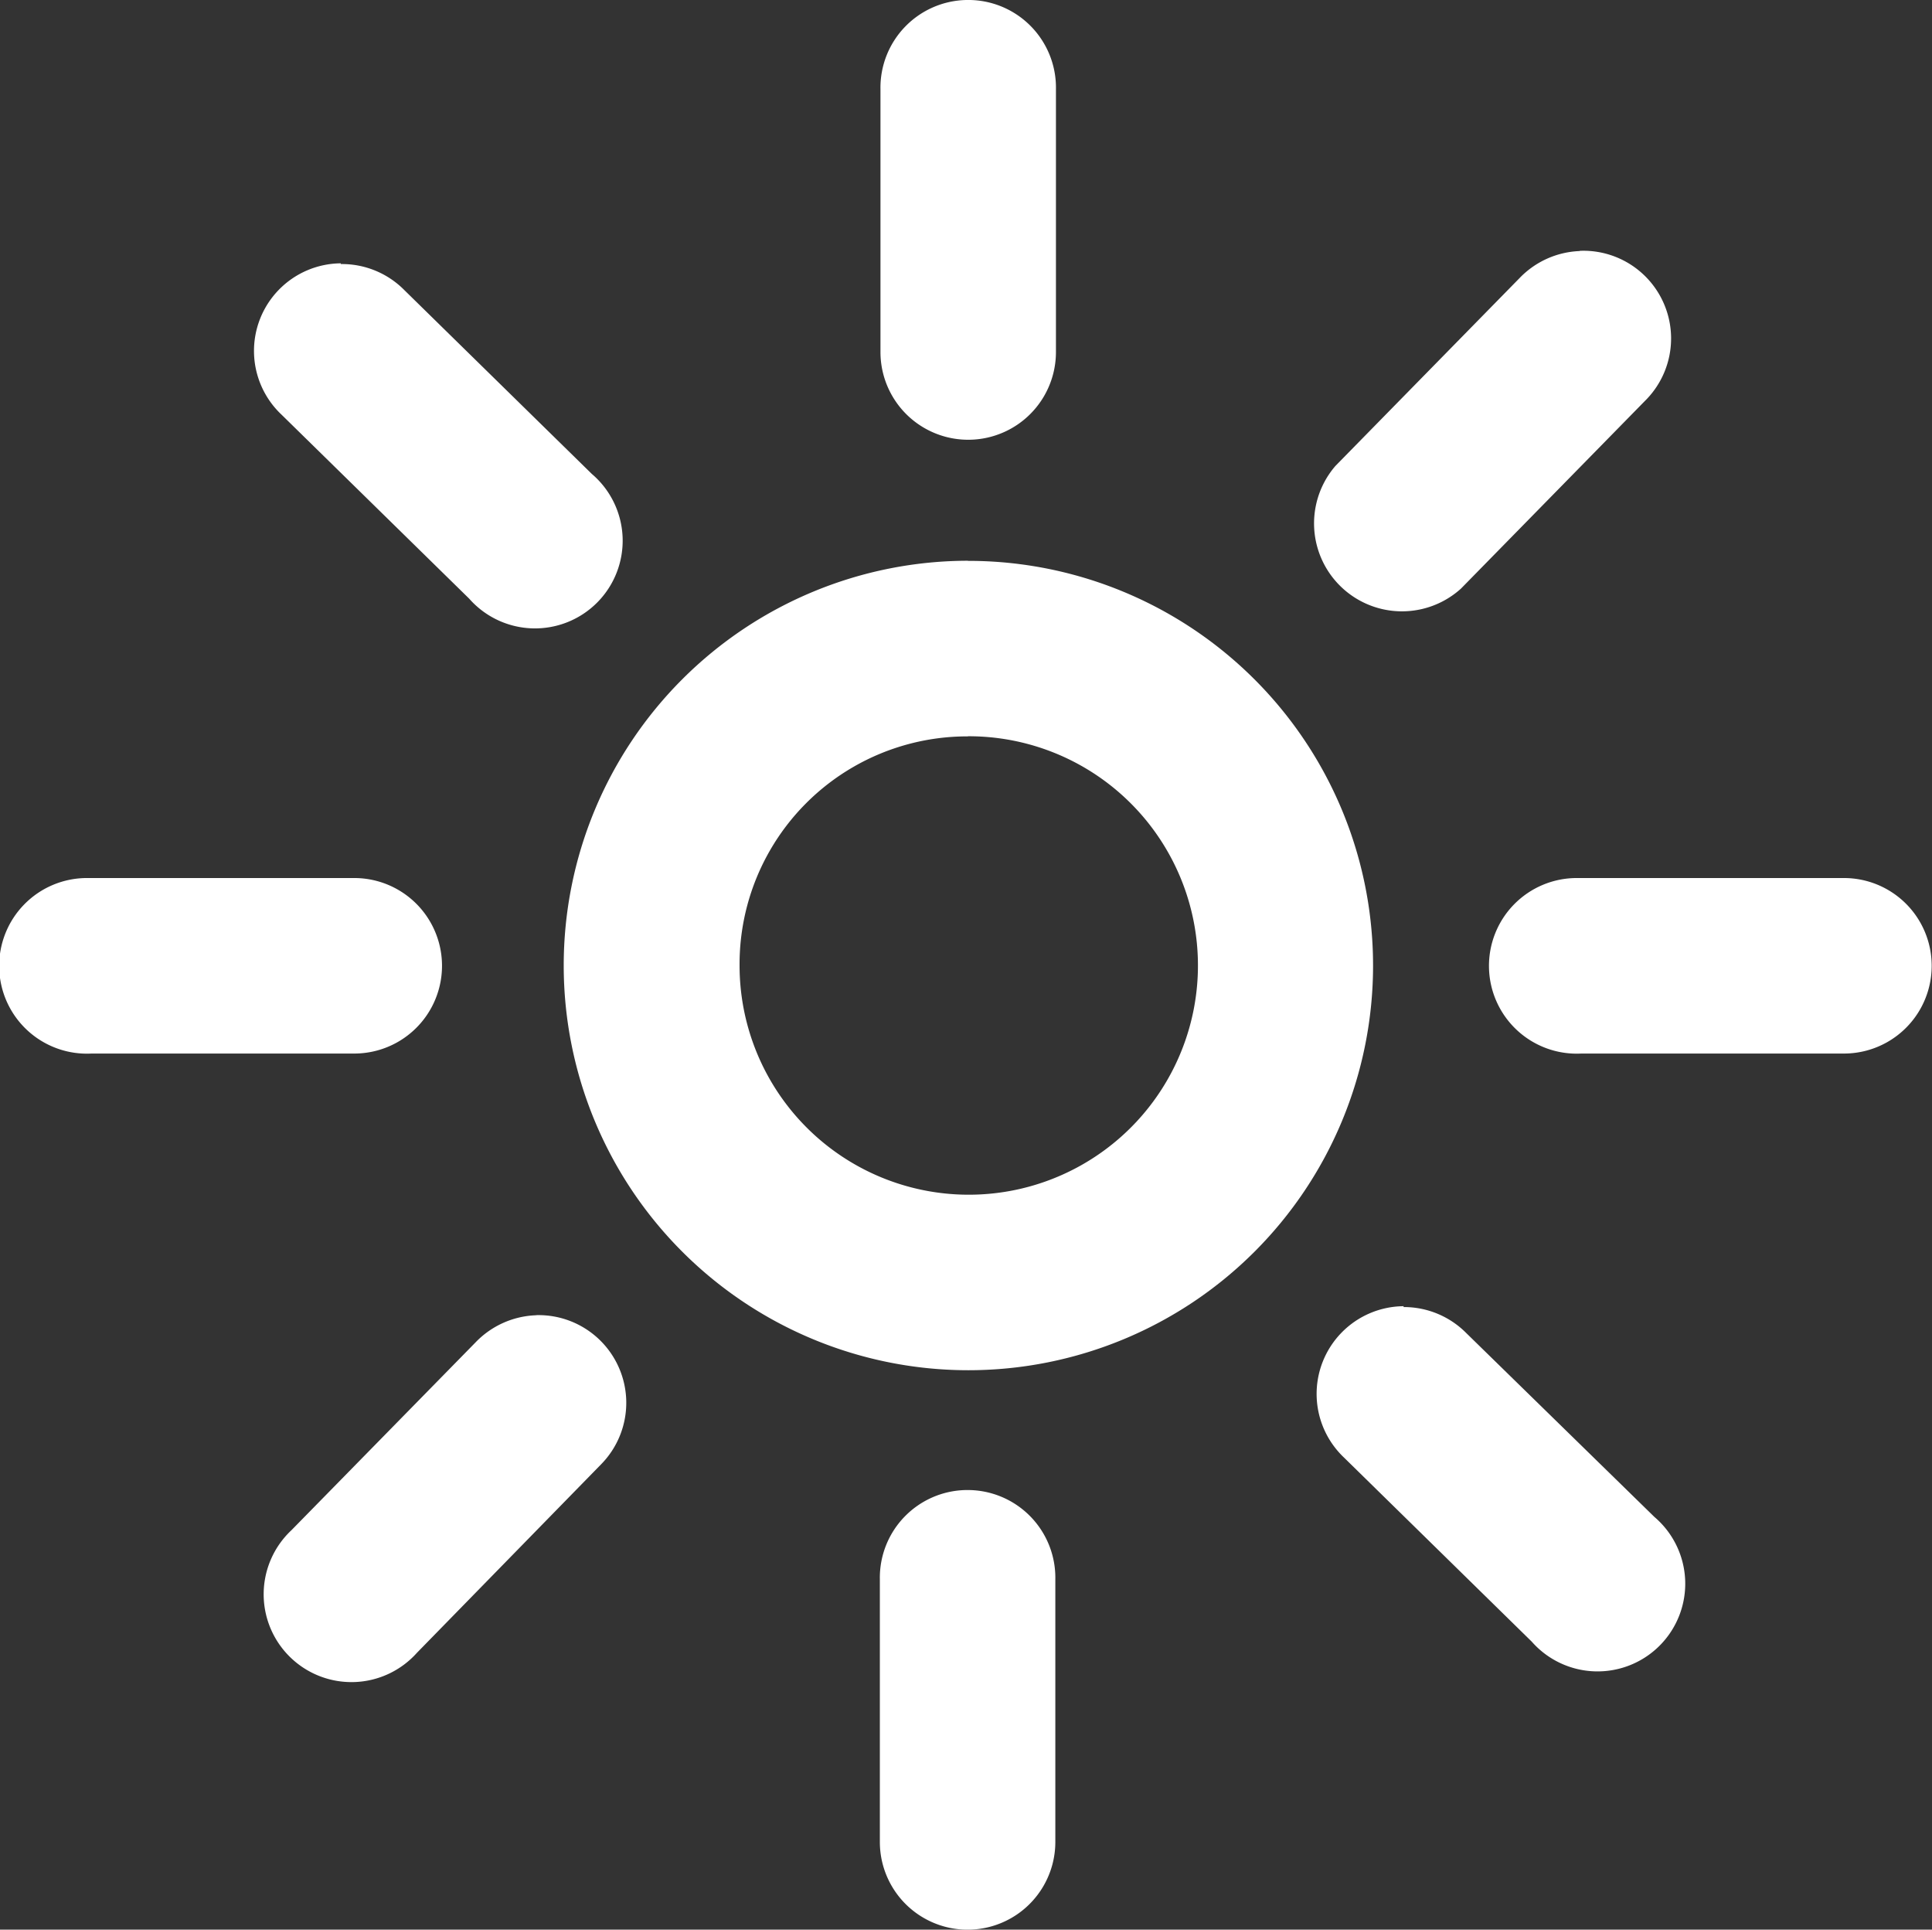
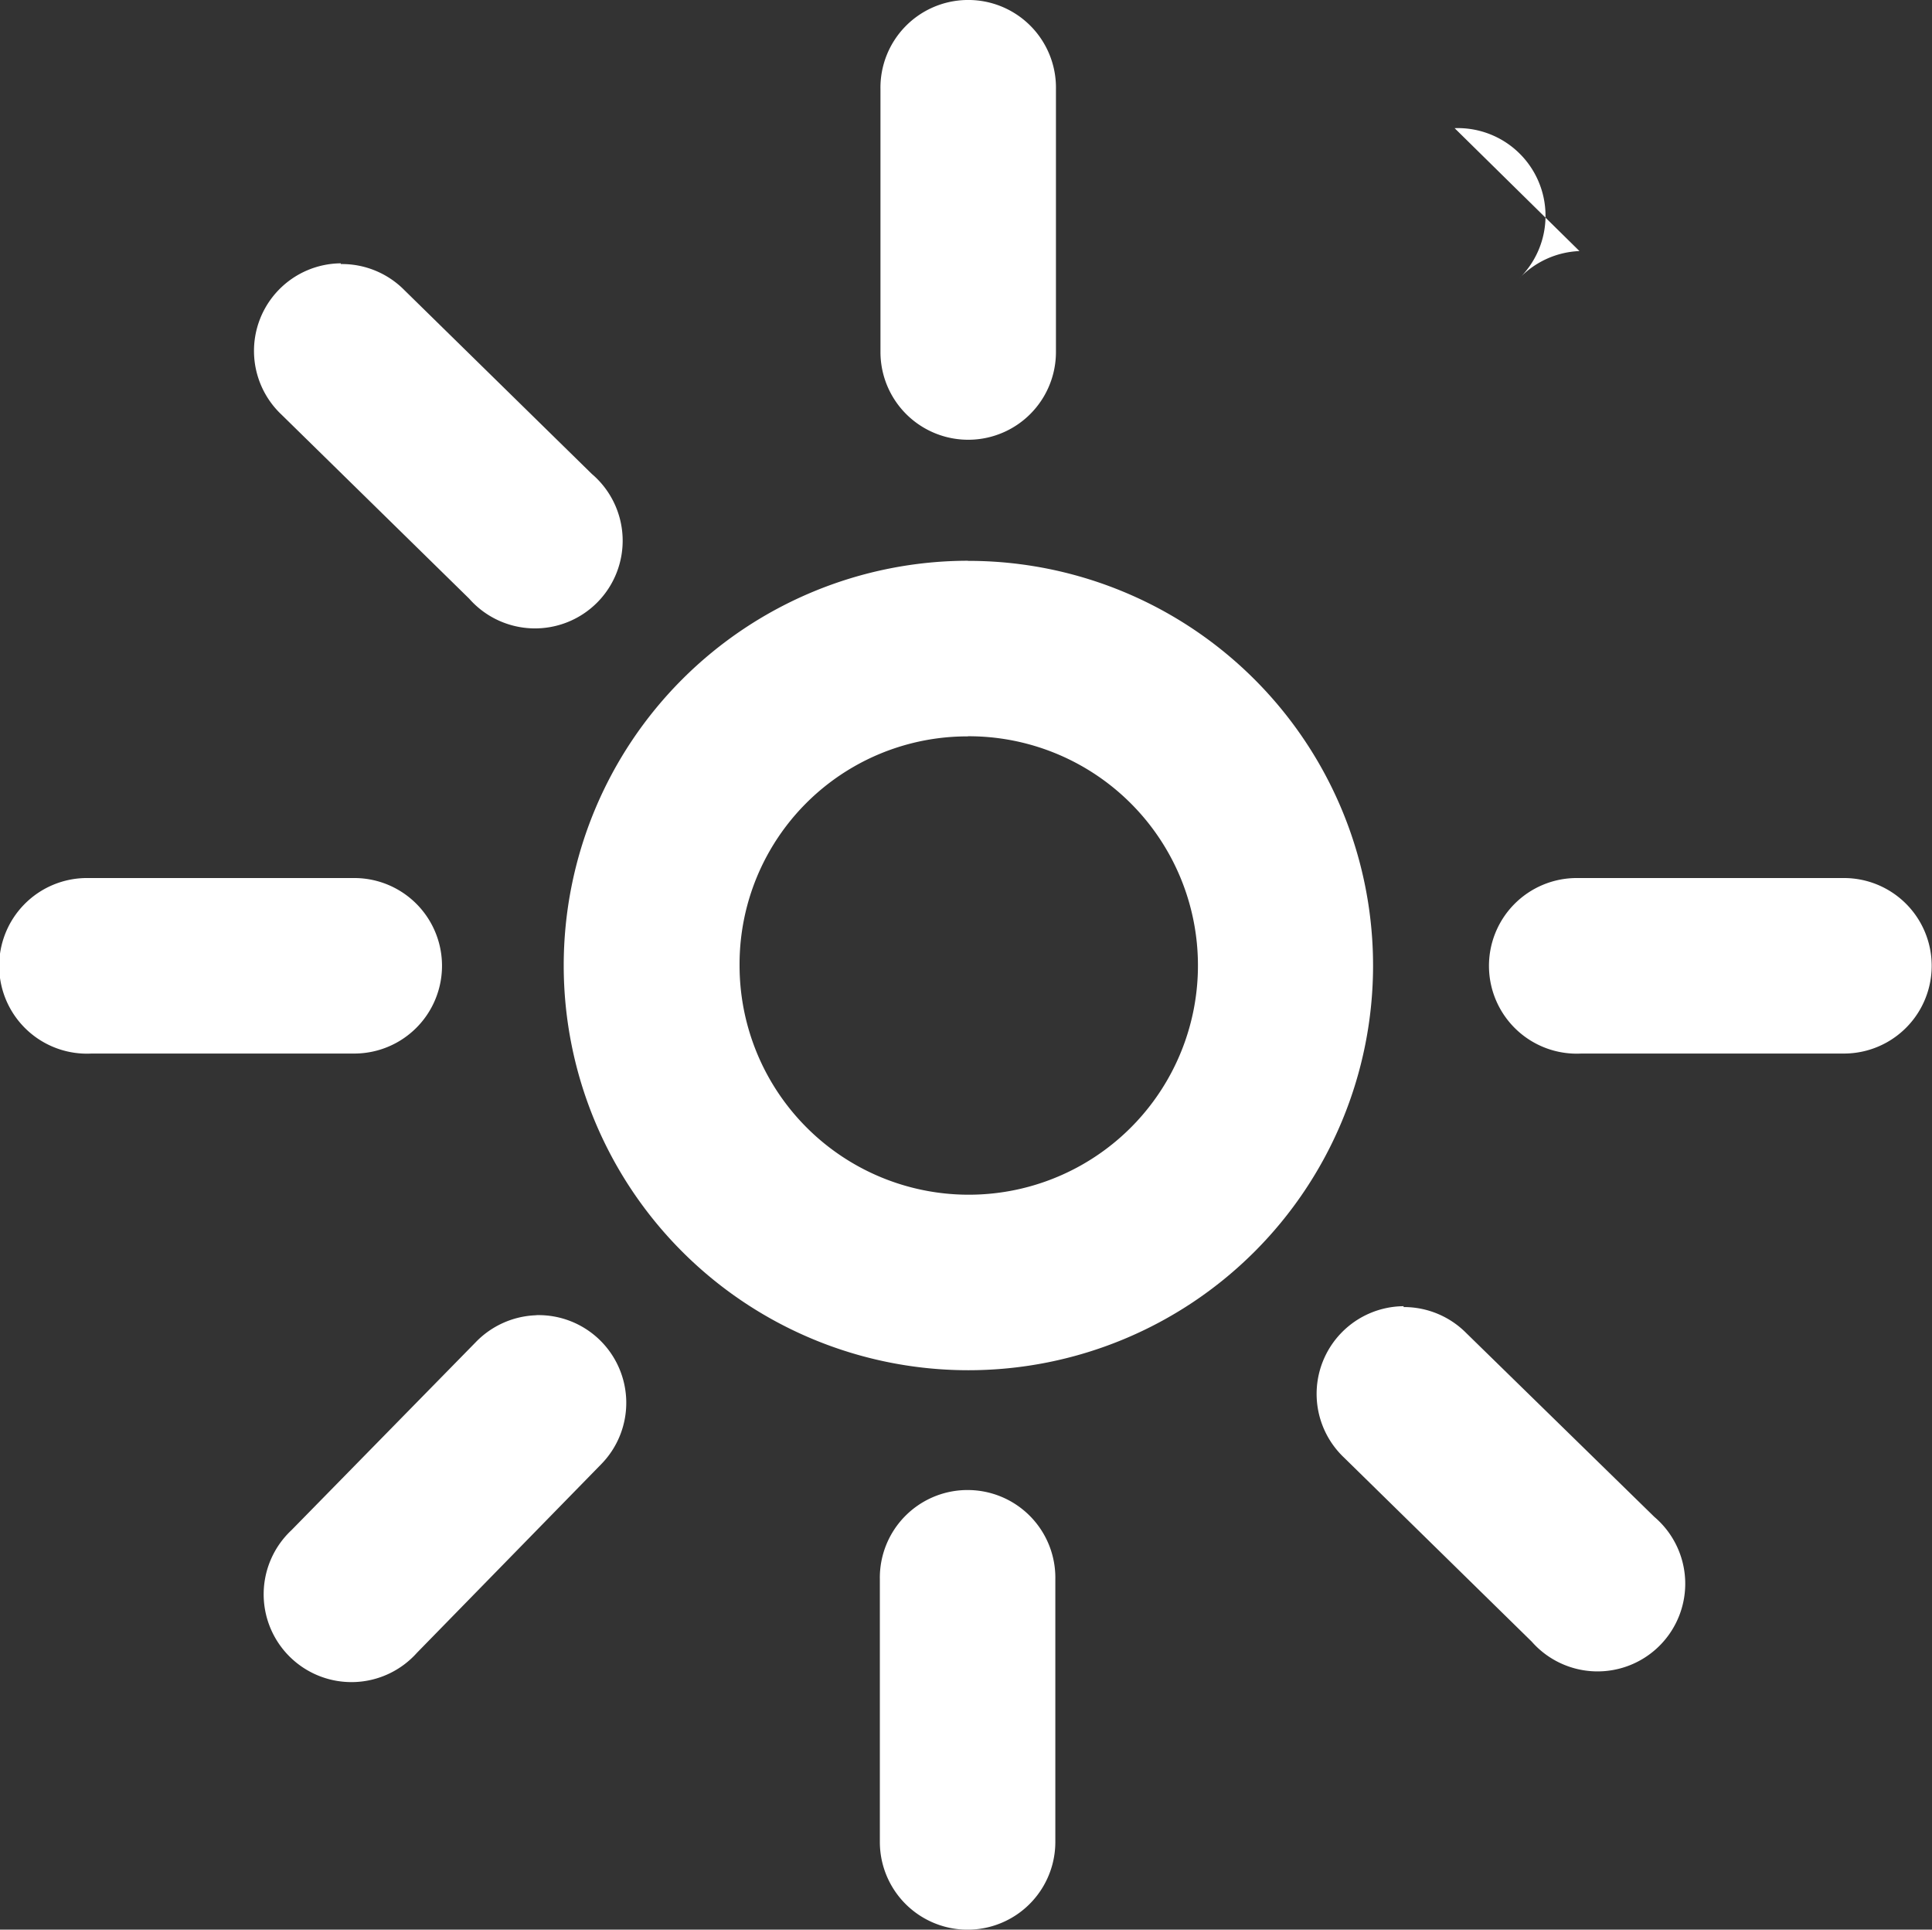
<svg xmlns="http://www.w3.org/2000/svg" width="15.755" height="15.733" viewBox="0 0 15.755 15.733">
  <rect x="0" y="0" width="15.755" height="15.733" fill="#333333" stroke="none" />
  <g id="layer1" transform="translate(0.001)">
-     <path id="path2536" d="M8.133,290.91a.715.715,0,0,0-.7.729v2.141a.715.715,0,0,0,1.431,0v-2.141A.715.715,0,0,0,8.133,290.91Zm5,2.047a.718.718,0,0,0-.49.222l-1.5,1.53a.717.717,0,0,0,1.024,1l1.5-1.53a.715.715,0,0,0-.528-1.224Zm-10.1.1a.714.714,0,0,0-.484,1.234l1.53,1.5a.715.715,0,1,0,1-1.017l-1.53-1.5a.715.715,0,0,0-.518-.211Zm5.117,2.425a3.3,3.3,0,1,0,3.3,3.3A3.3,3.3,0,0,0,8.143,295.483Zm0,1.431a1.869,1.869,0,1,1-1.866,1.866A1.857,1.857,0,0,1,8.143,296.914ZM1,299.5H3.142a.715.715,0,0,0,0-1.431H.964A.716.716,0,1,0,1,299.5Zm12.148,0h2.142a.715.715,0,0,0,0-1.431H13.112a.716.716,0,1,0,.037,1.431ZM11.7,301.56a.715.715,0,0,0-.486,1.235l1.53,1.5a.715.715,0,1,0,1-1.017l-1.535-1.5a.716.716,0,0,0-.511-.211Zm-7.079.074a.719.719,0,0,0-.491.222l-1.5,1.53a.716.716,0,1,0,1.023,1l1.5-1.535a.715.715,0,0,0-.526-1.218Zm3.507,1.425a.715.715,0,0,0-.7.727v2.142a.715.715,0,0,0,1.431,0v-2.142A.715.715,0,0,0,8.133,303.059Z" transform="translate(-0.254 -290.91)" fill="#fff" />
+     <path id="path2536" d="M8.133,290.91a.715.715,0,0,0-.7.729v2.141a.715.715,0,0,0,1.431,0v-2.141A.715.715,0,0,0,8.133,290.91Zm5,2.047a.718.718,0,0,0-.49.222l-1.5,1.53l1.5-1.53a.715.715,0,0,0-.528-1.224Zm-10.1.1a.714.714,0,0,0-.484,1.234l1.53,1.5a.715.715,0,1,0,1-1.017l-1.53-1.5a.715.715,0,0,0-.518-.211Zm5.117,2.425a3.3,3.3,0,1,0,3.3,3.3A3.3,3.3,0,0,0,8.143,295.483Zm0,1.431a1.869,1.869,0,1,1-1.866,1.866A1.857,1.857,0,0,1,8.143,296.914ZM1,299.5H3.142a.715.715,0,0,0,0-1.431H.964A.716.716,0,1,0,1,299.5Zm12.148,0h2.142a.715.715,0,0,0,0-1.431H13.112a.716.716,0,1,0,.037,1.431ZM11.7,301.56a.715.715,0,0,0-.486,1.235l1.53,1.5a.715.715,0,1,0,1-1.017l-1.535-1.5a.716.716,0,0,0-.511-.211Zm-7.079.074a.719.719,0,0,0-.491.222l-1.5,1.53a.716.716,0,1,0,1.023,1l1.5-1.535a.715.715,0,0,0-.526-1.218Zm3.507,1.425a.715.715,0,0,0-.7.727v2.142a.715.715,0,0,0,1.431,0v-2.142A.715.715,0,0,0,8.133,303.059Z" transform="translate(-0.254 -290.91)" fill="#fff" />
  </g>
</svg>